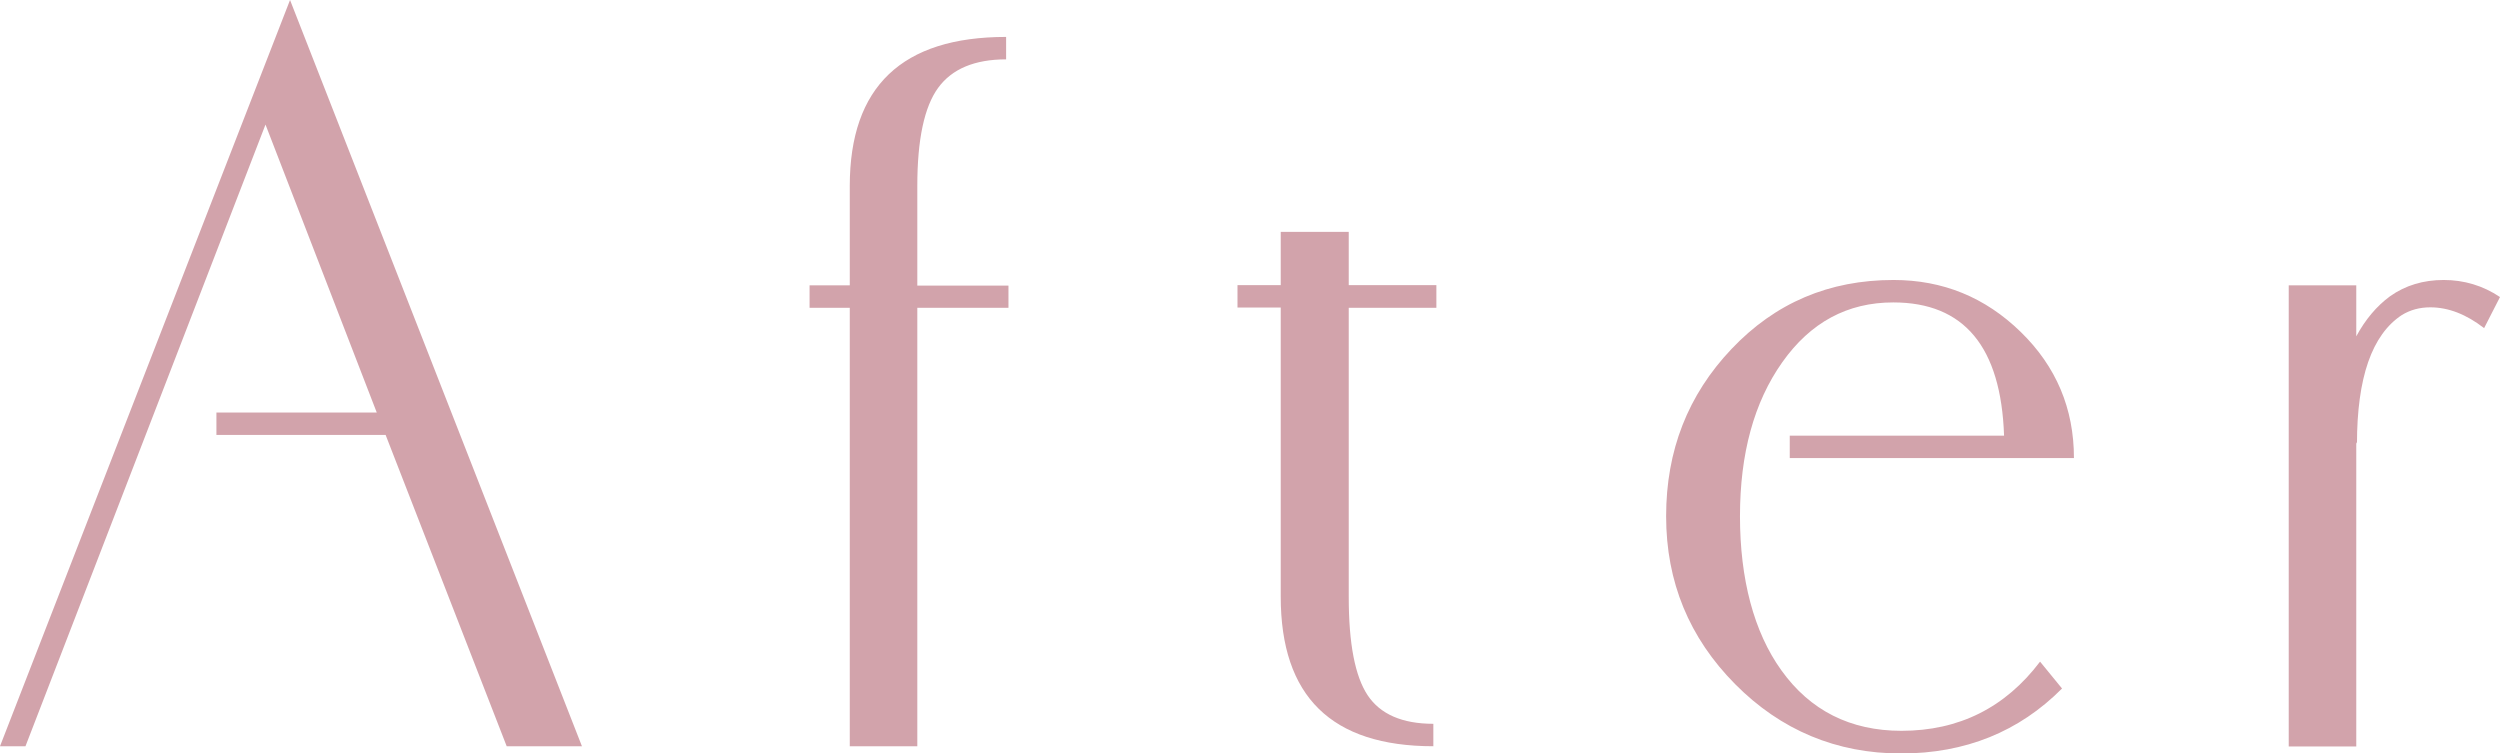
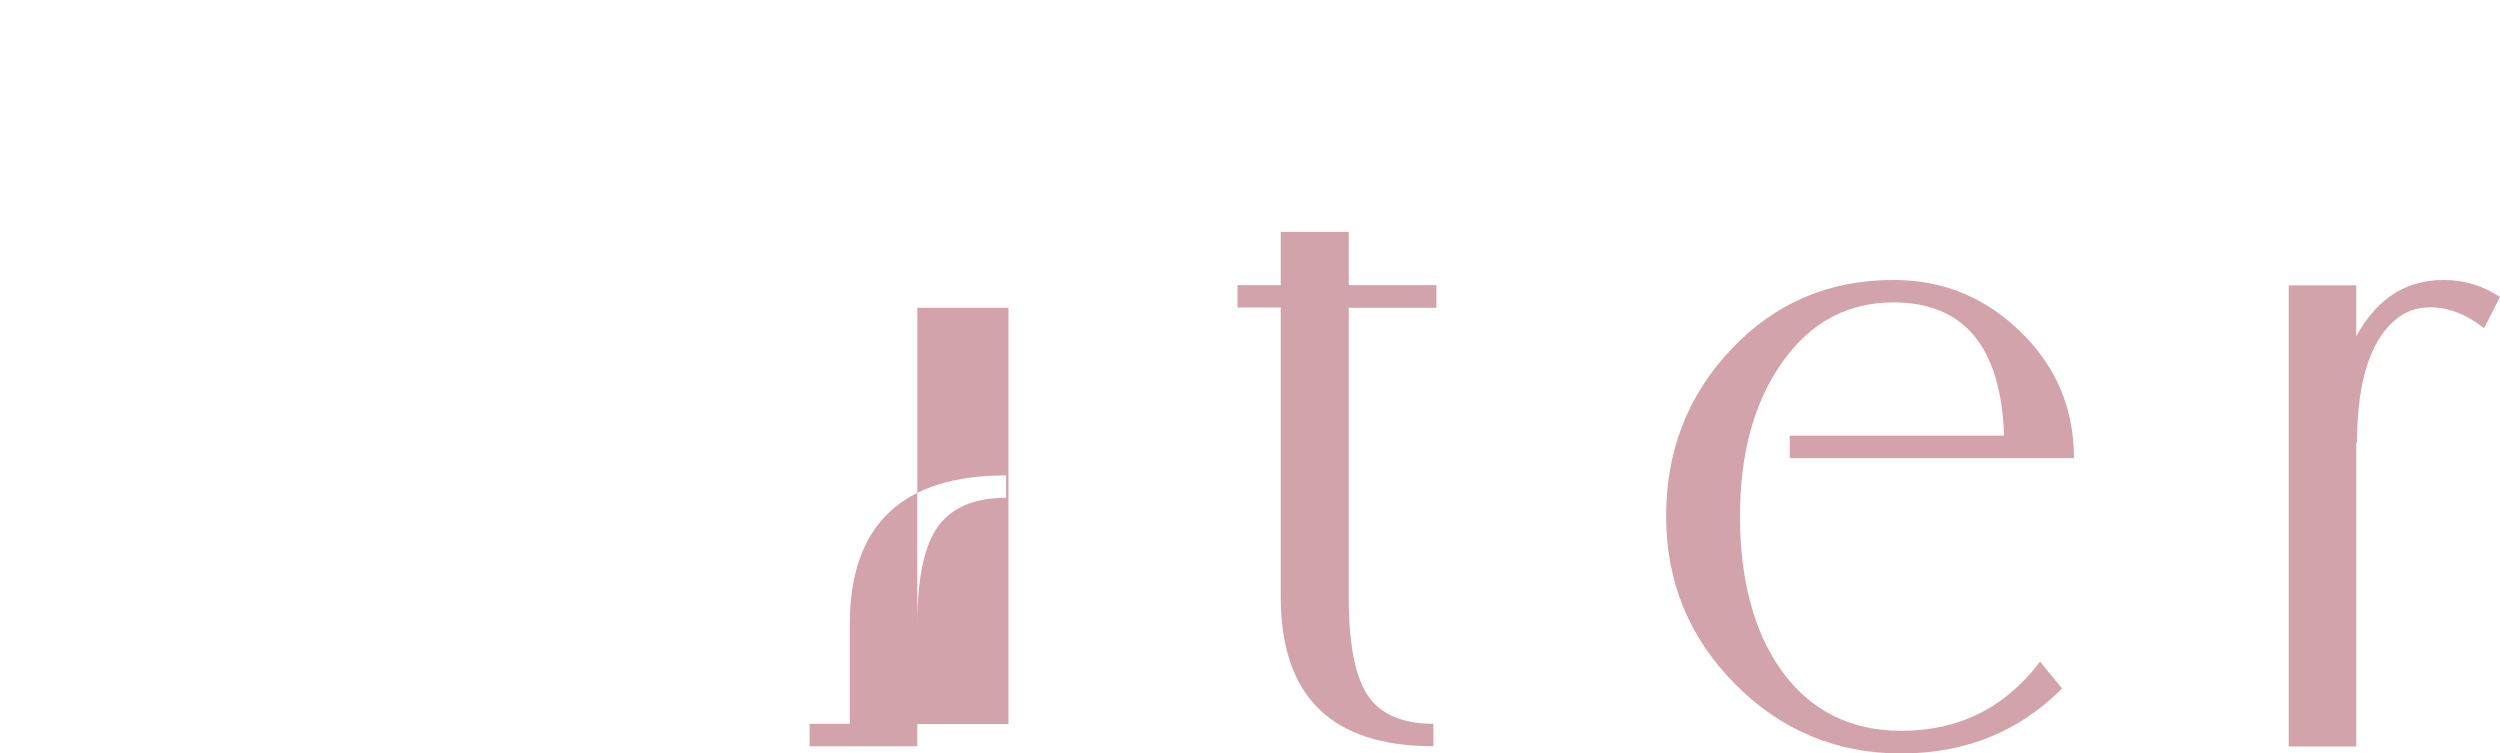
<svg xmlns="http://www.w3.org/2000/svg" id="Layer_1" data-name="Layer 1" viewBox="0 0 106.97 32.24">
  <defs>
    <style>
      .cls-1 {
        fill: #d2a3ab;
        stroke-width: 0px;
      }
    </style>
  </defs>
-   <path class="cls-1" d="m24.89,31.93h-3.21l-5.18-13.32h-7.24v-.96h6.86l-4.76-12.32L1.09,31.93H0L12.41,0l12.49,31.93Z" />
-   <path class="cls-1" d="m43.15,13.17h-3.9v18.76h-2.89V13.17h-1.72v-.96h1.72v-4.25c0-4.25,2.23-6.38,6.69-6.38v.96c-1.35,0-2.32.41-2.91,1.22-.59.81-.89,2.21-.89,4.19v4.27h3.9v.96Z" />
+   <path class="cls-1" d="m43.15,13.17h-3.9v18.76h-2.89h-1.72v-.96h1.72v-4.25c0-4.25,2.23-6.38,6.69-6.38v.96c-1.35,0-2.32.41-2.91,1.22-.59.81-.89,2.21-.89,4.19v4.27h3.9v.96Z" />
  <path class="cls-1" d="m61.46,13.17h-3.75v12.38c0,1.99.27,3.39.81,4.2s1.48,1.22,2.81,1.22v.96c-4.36,0-6.53-2.13-6.53-6.4v-12.37h-1.85v-.96h1.85v-2.28h2.91v2.28h3.75v.96Z" />
  <path class="cls-1" d="m88.74,19.6h-12.16v-.96h9.17c-.13-3.8-1.71-5.7-4.74-5.7-1.96,0-3.54.85-4.75,2.56-1.21,1.71-1.81,3.91-1.81,6.59s.59,4.95,1.77,6.59c1.23,1.72,2.95,2.59,5.14,2.59,2.46,0,4.44-.99,5.93-2.96l.94,1.15c-1.84,1.85-4.14,2.78-6.89,2.78s-5.14-.99-7.1-2.97-2.95-4.37-2.95-7.18.93-5.19,2.8-7.16,4.17-2.95,6.93-2.95c2.11,0,3.92.74,5.44,2.22s2.28,3.28,2.28,5.4Z" />
  <path class="cls-1" d="m106.97,12.71l-.68,1.33c-.76-.59-1.53-.89-2.3-.89-.46,0-.86.11-1.22.33-1.28.84-1.92,2.68-1.92,5.52,0-.02,0-.04-.03-.08v13.02h-2.89V12.21h2.89v2.18c.39-.72.87-1.29,1.44-1.71.66-.47,1.43-.7,2.3-.7s1.68.24,2.41.73Z" />
</svg>